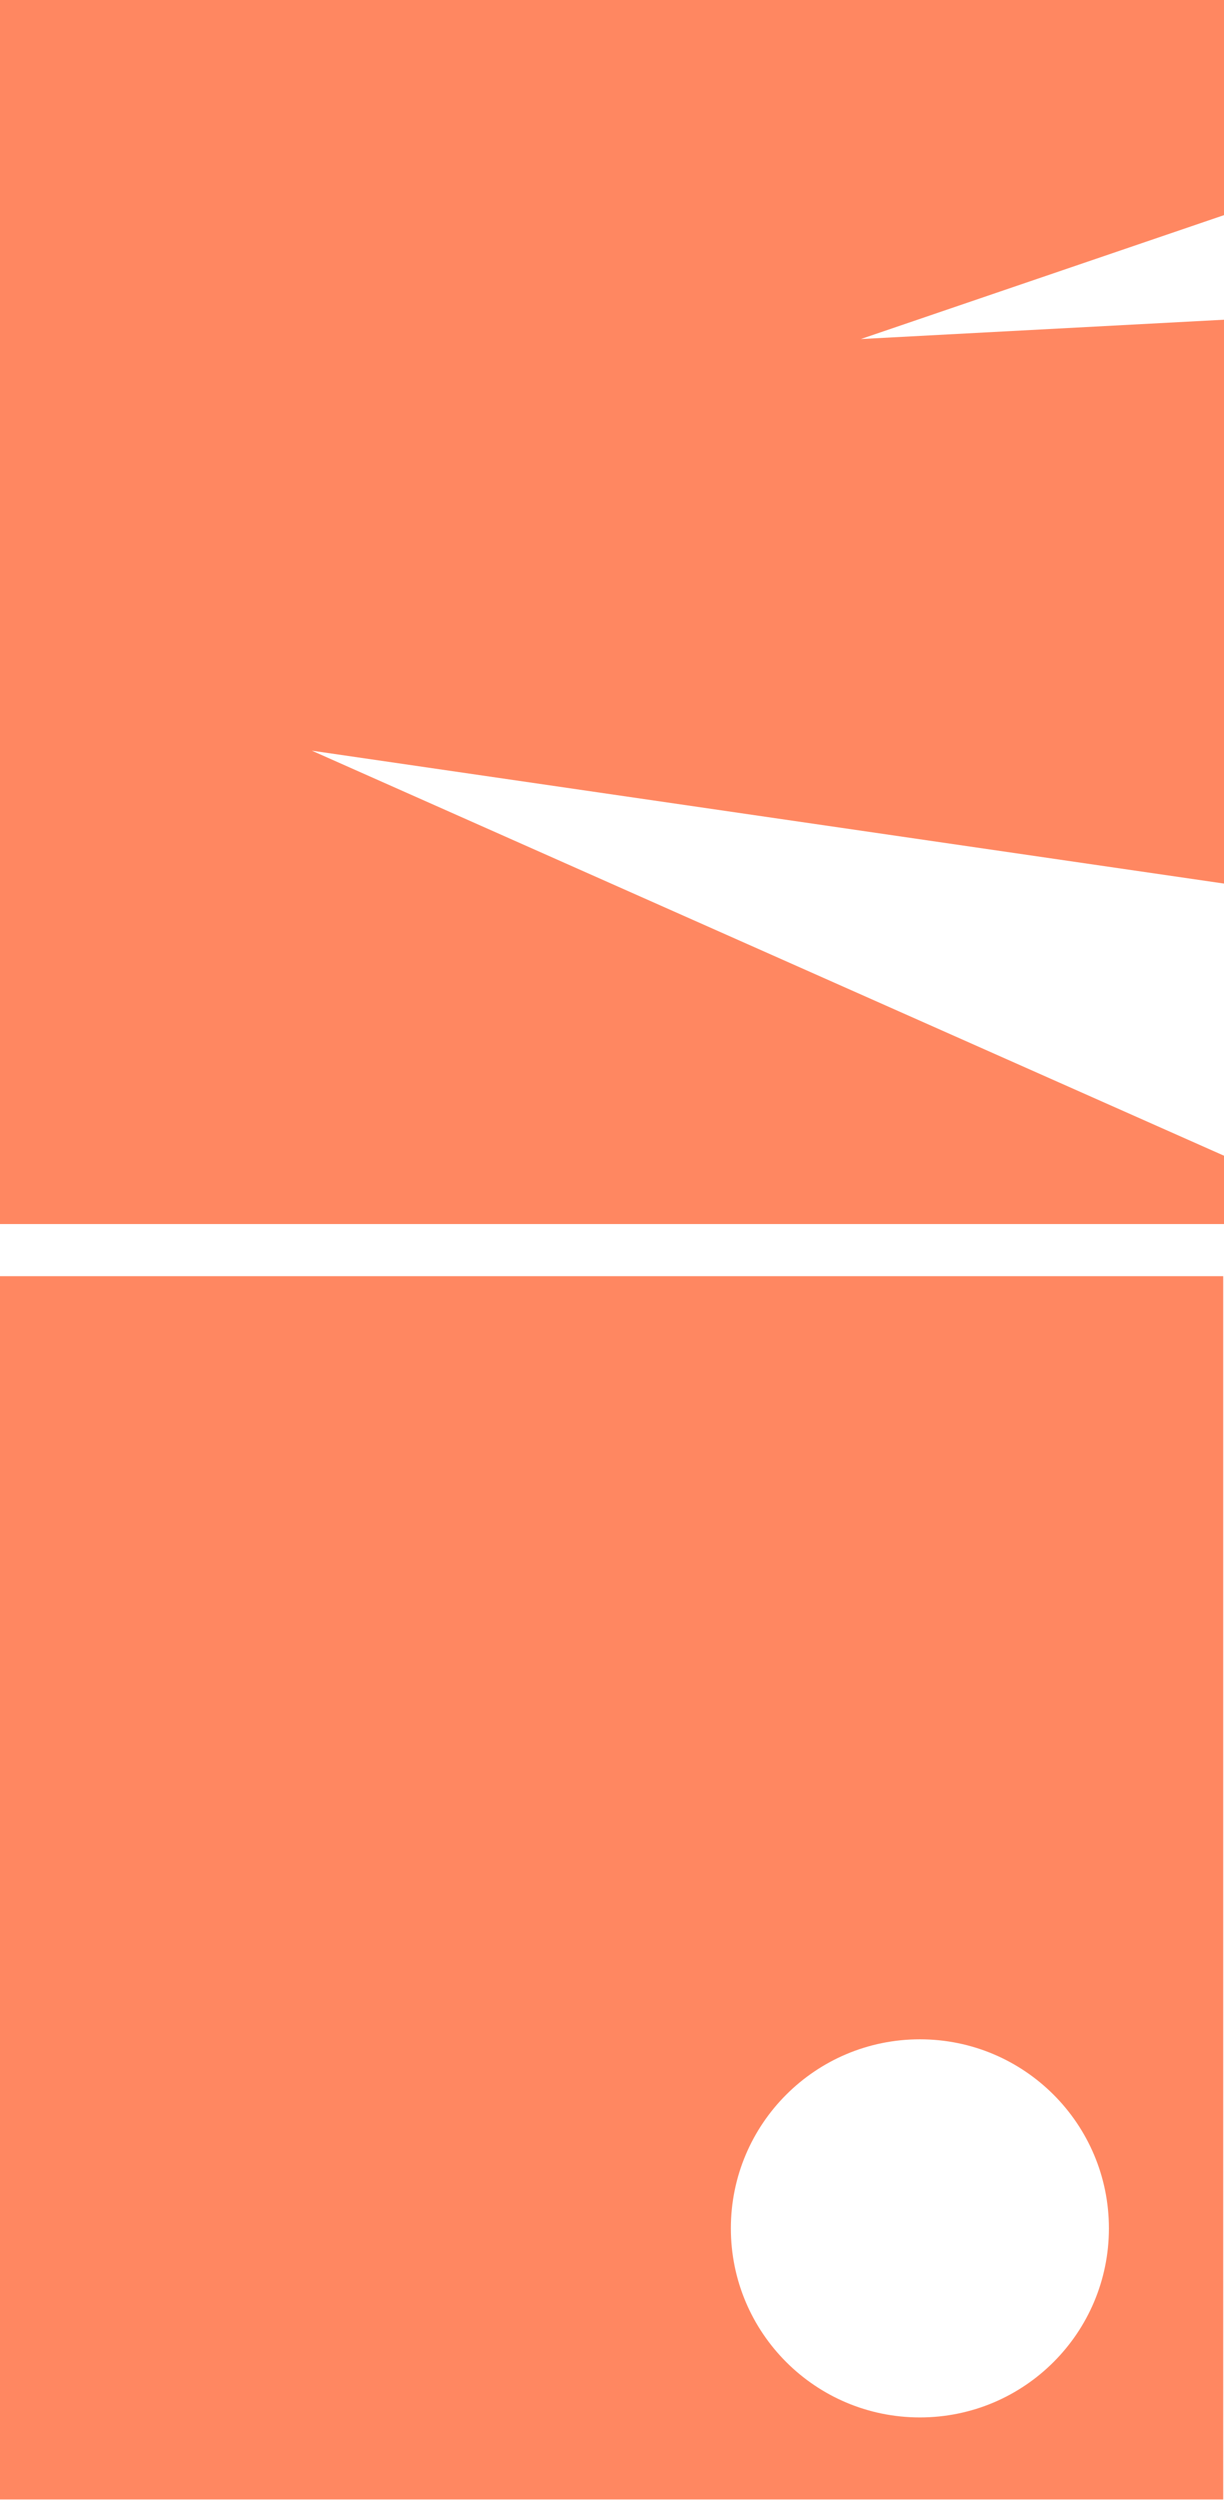
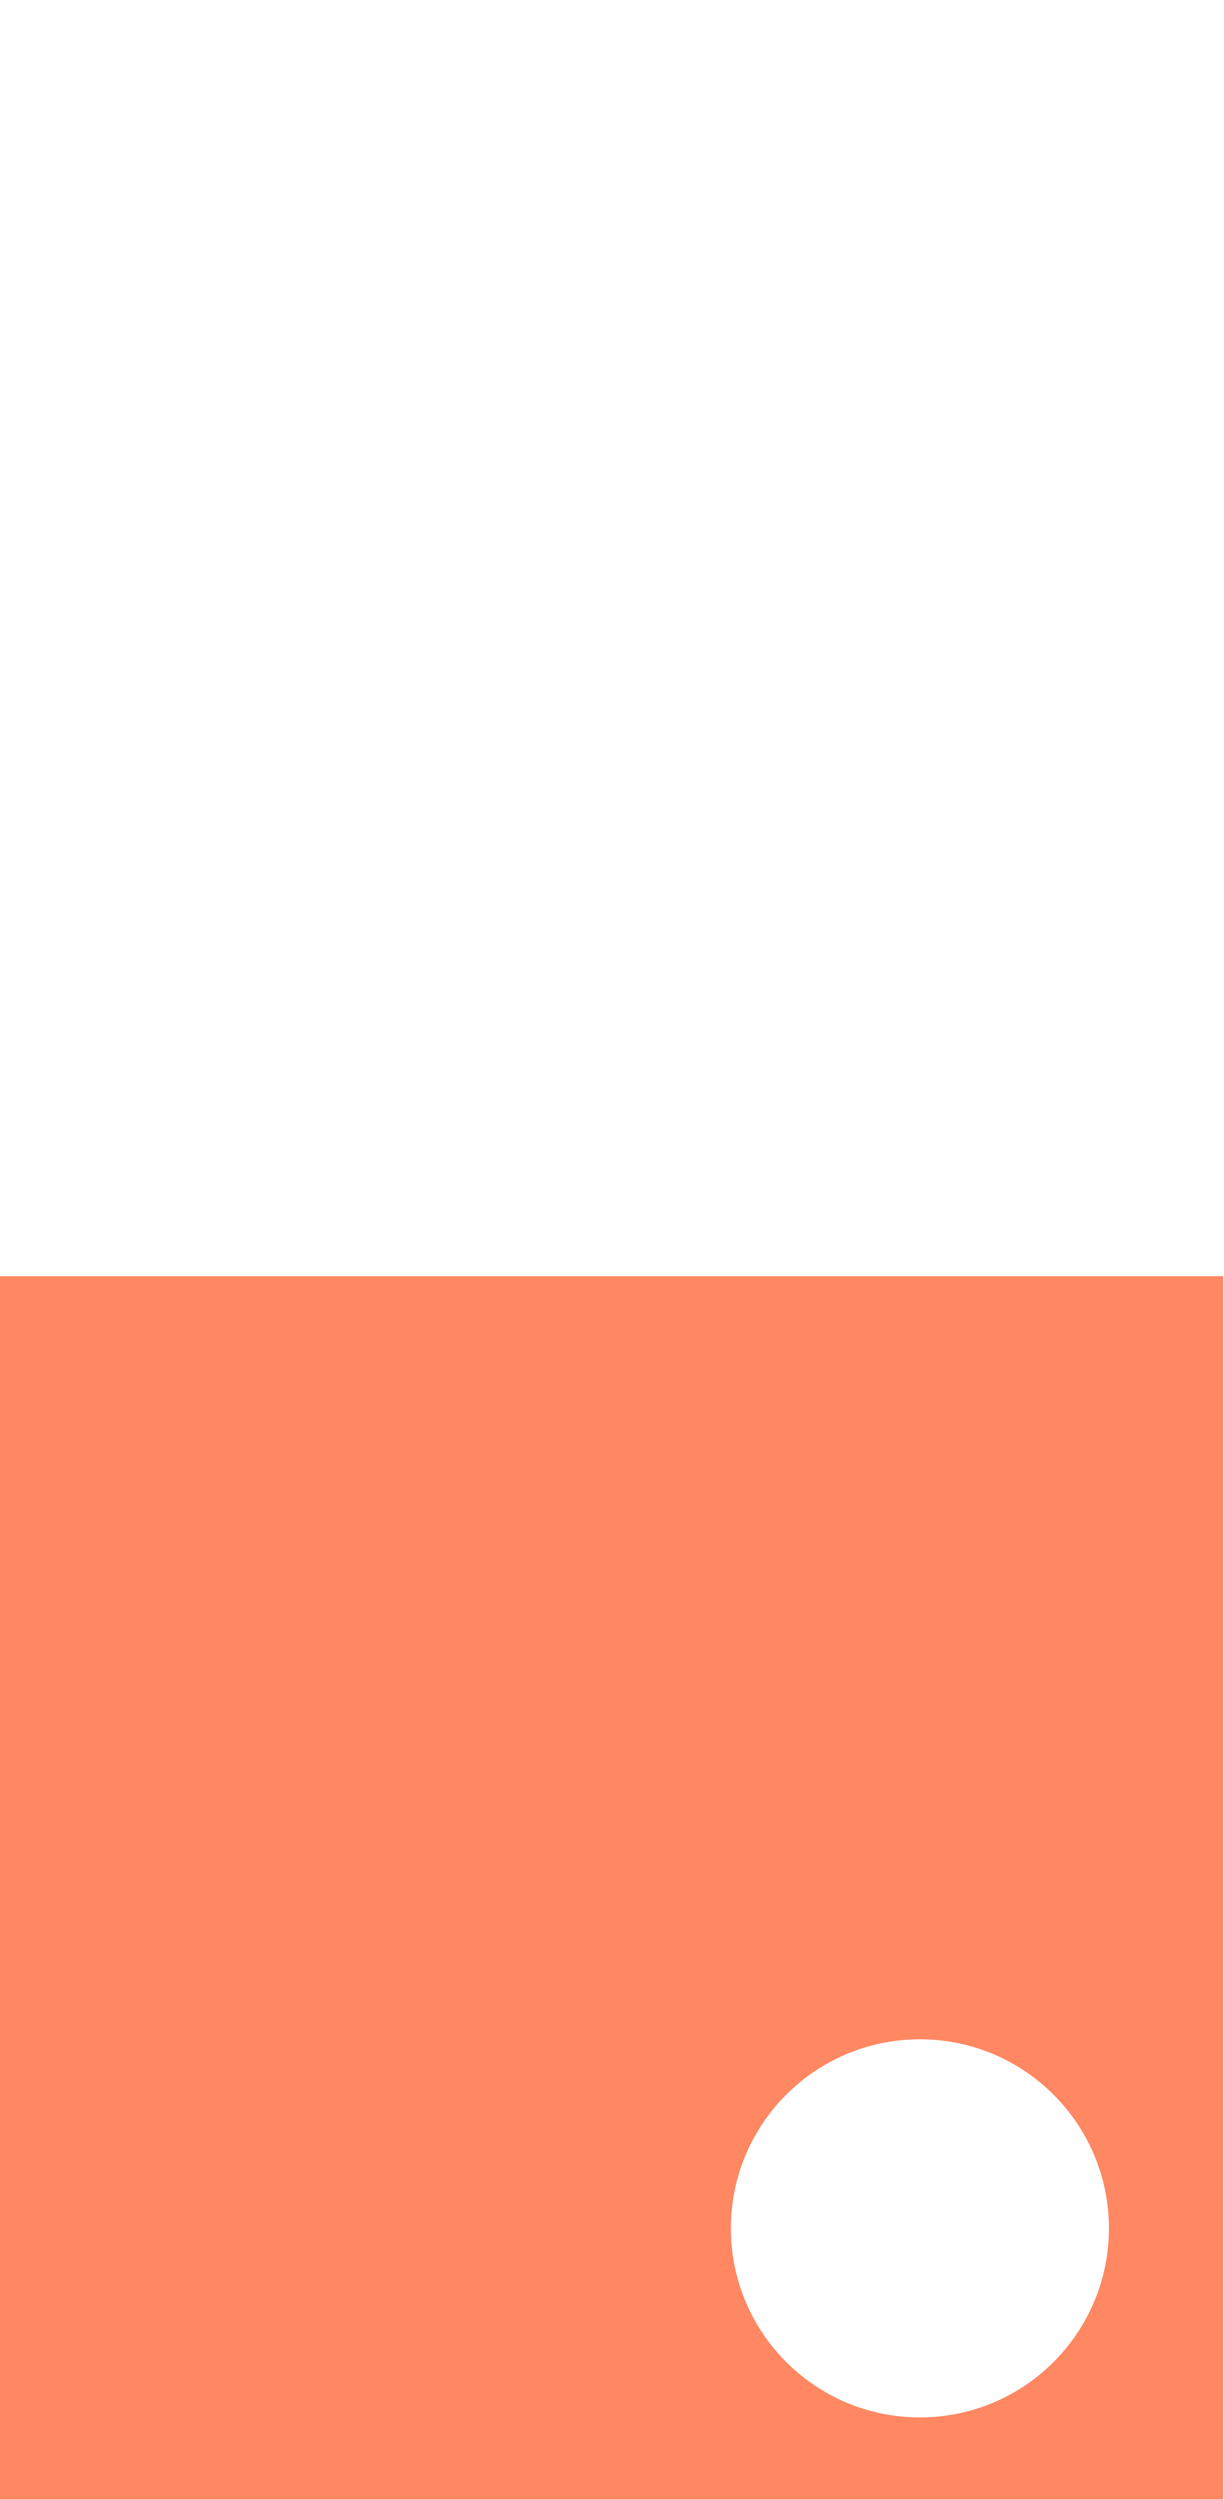
<svg xmlns="http://www.w3.org/2000/svg" width="587" height="1199" viewBox="0 0 587 1199" fill="none">
-   <path d="M149.543 359.989L587 423.723V153.323L412.838 162.593L587 103.171V0H0V587H587V554.231L149.543 359.989Z" fill="#FF8761" />
  <path fill-rule="evenodd" clip-rule="evenodd" d="M0 1198.62V612H586.618V1198.62H0ZM441.154 1159.29C491.219 1159.29 531.805 1118.7 531.805 1068.62C531.805 1018.55 491.219 977.96 441.154 977.96C391.088 977.96 350.502 1018.55 350.502 1068.62C350.502 1118.7 391.088 1159.29 441.154 1159.29Z" fill="#FF8761" />
</svg>